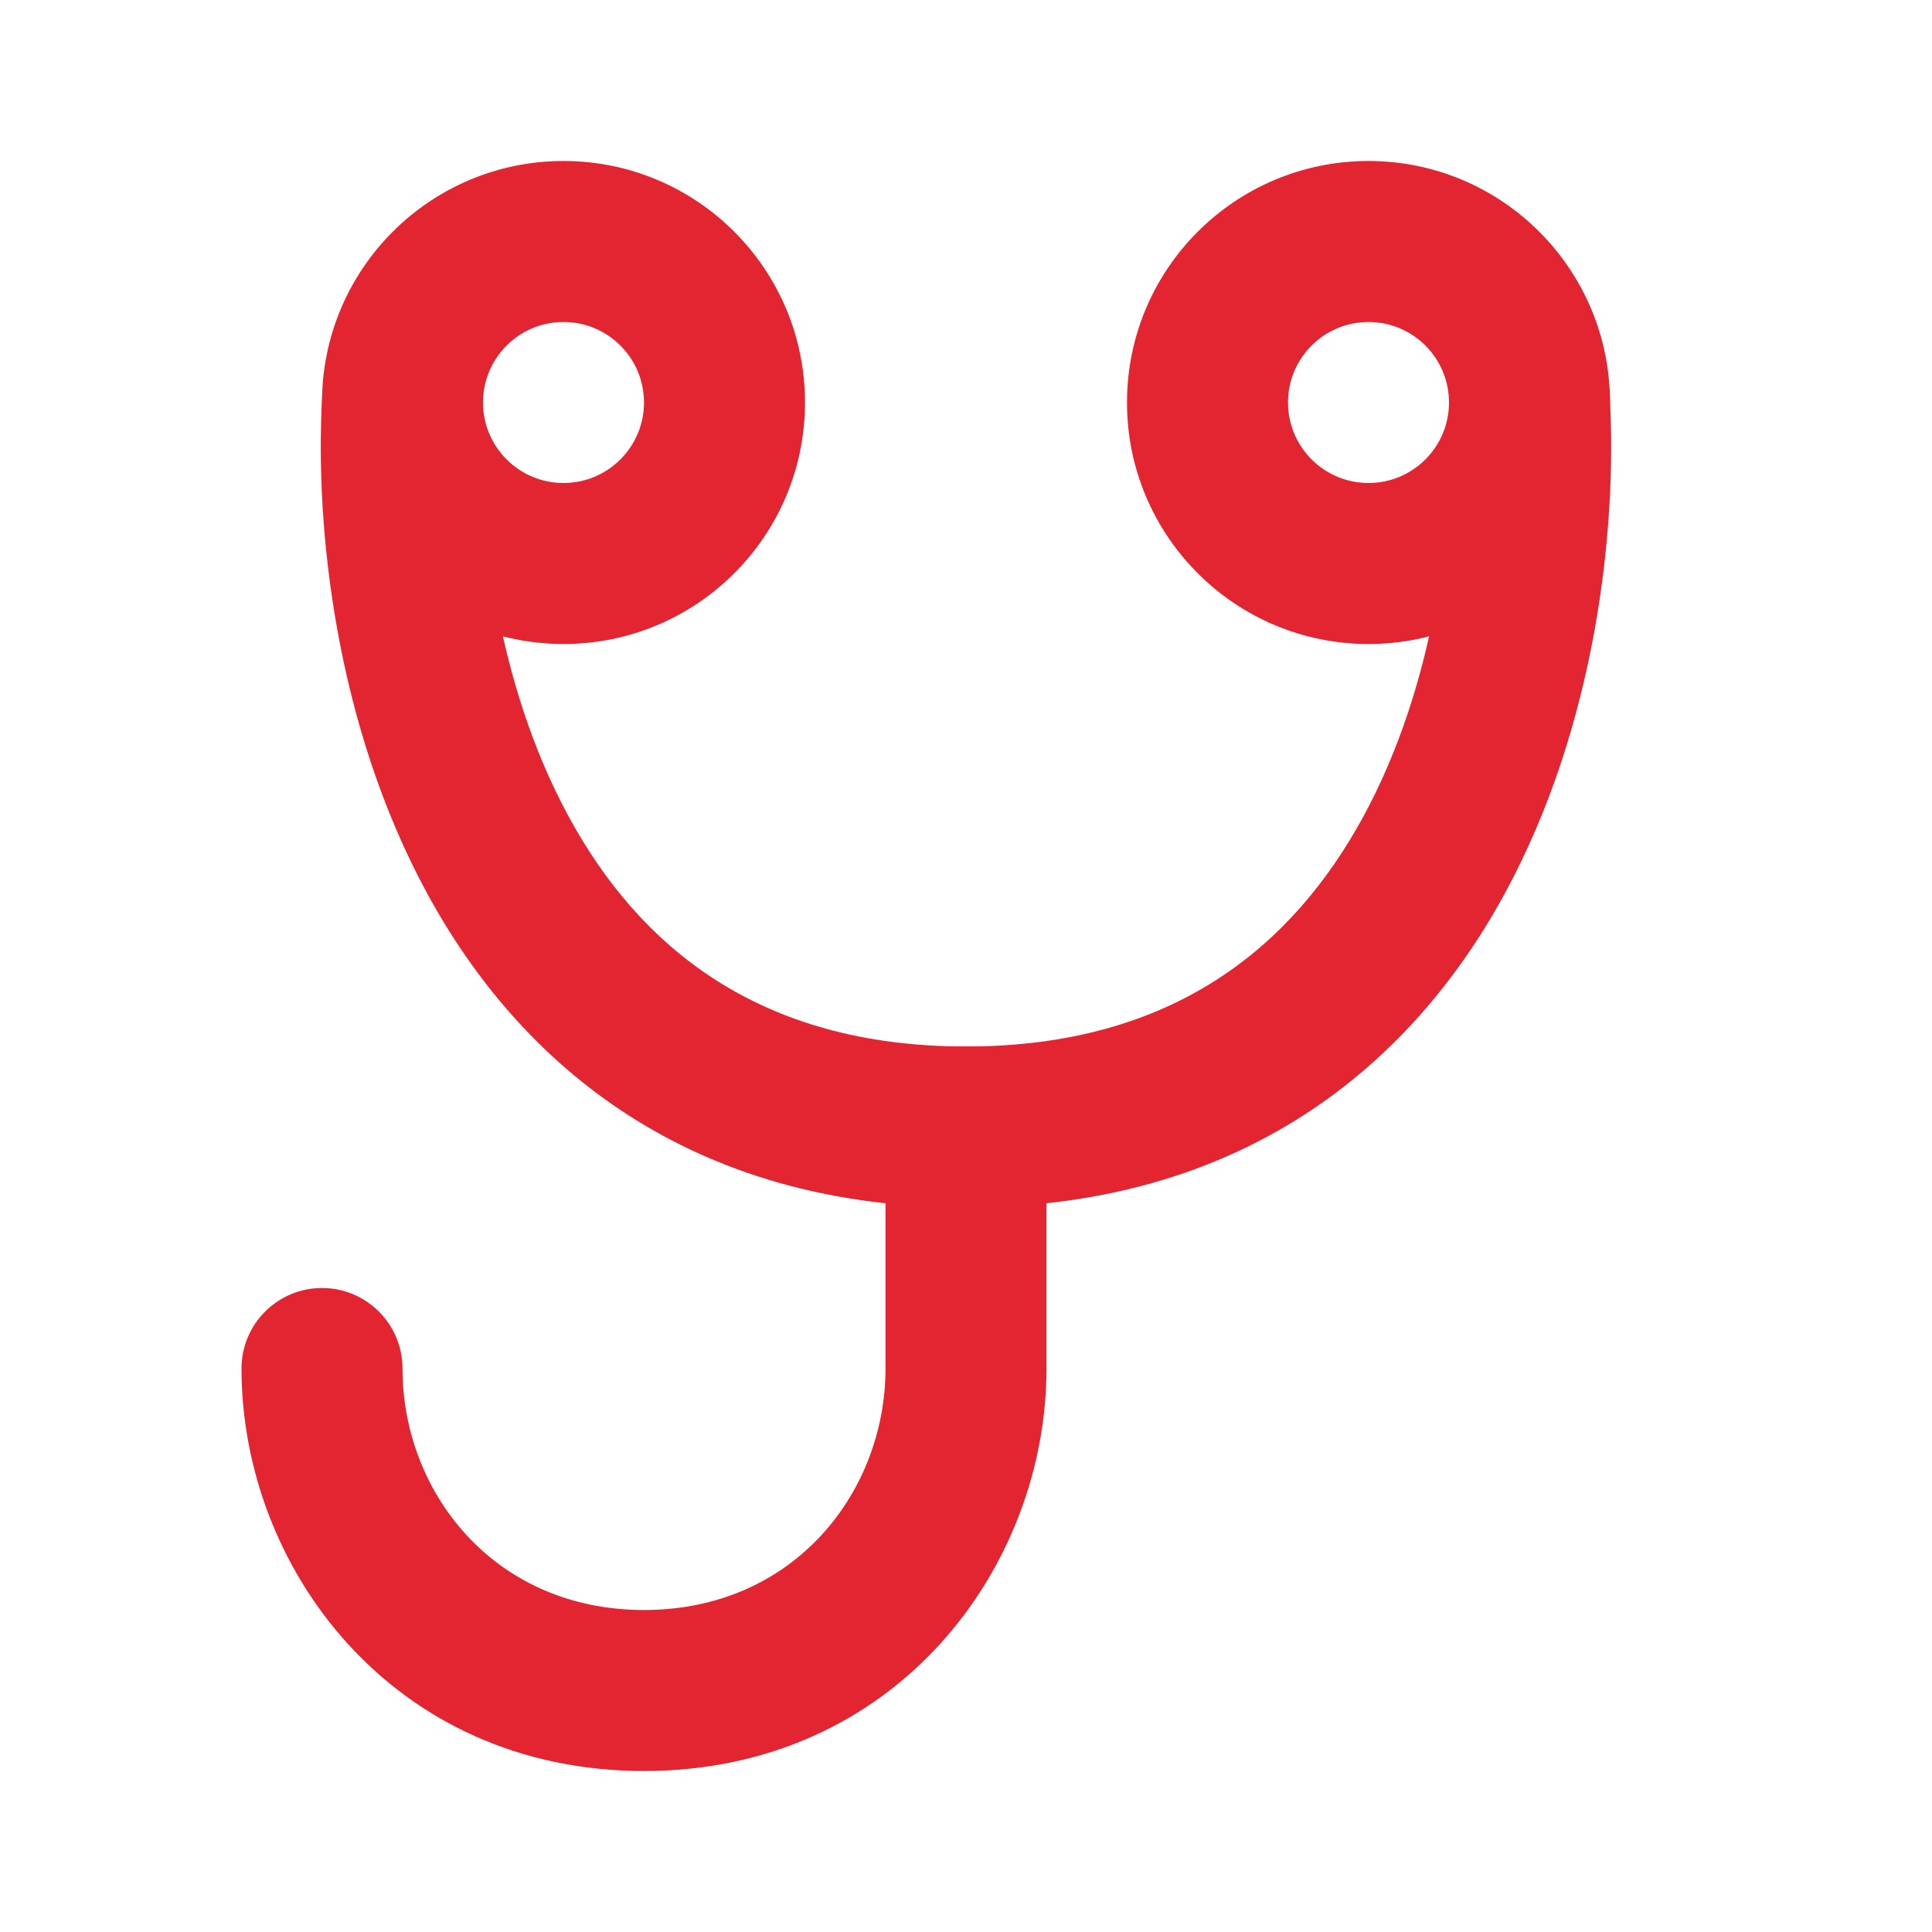
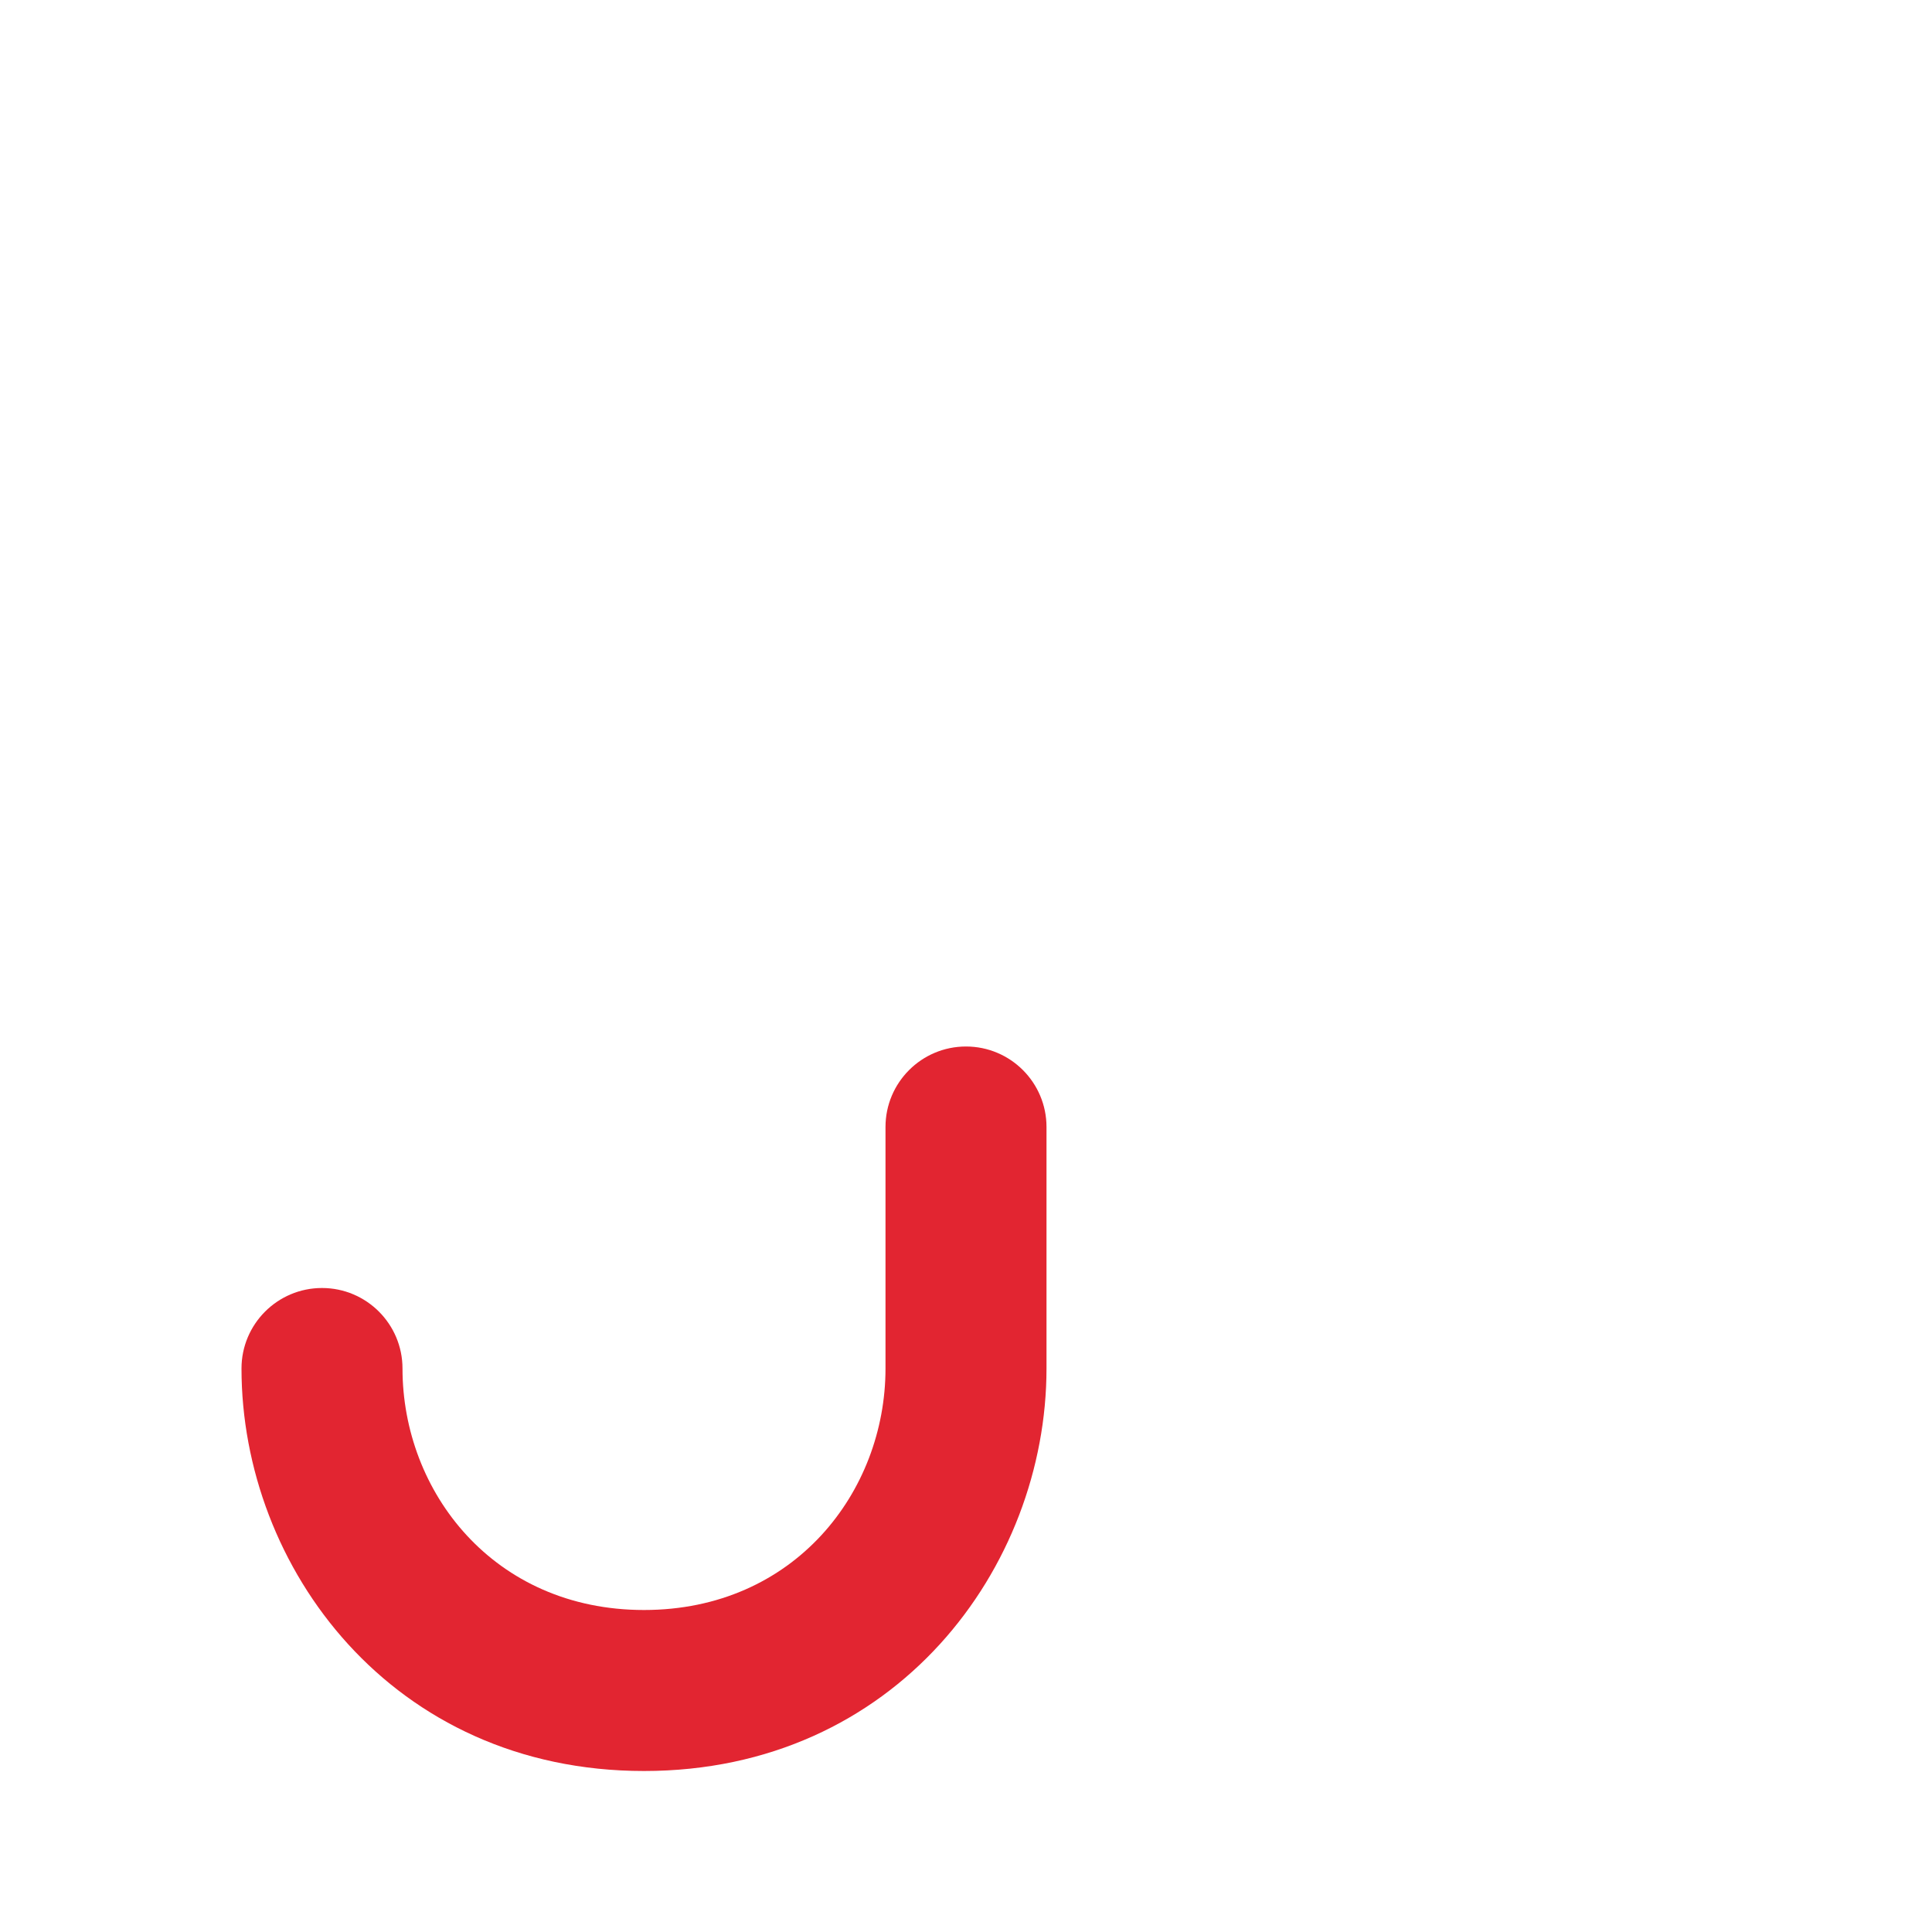
<svg xmlns="http://www.w3.org/2000/svg" width="24" height="24" viewBox="0 0 24 24" fill="none">
-   <path fill-rule="evenodd" clip-rule="evenodd" d="M5.055 4.002C5.607 4.032 6.029 4.504 5.998 5.056C5.922 6.431 6.159 8.481 7.066 10.147C7.937 11.748 9.417 13 12 13C14.582 13 16.062 11.748 16.934 10.147C17.841 8.481 18.078 6.431 18.002 5.055C17.971 4.504 18.393 4.032 18.945 4.002C19.496 3.971 19.968 4.393 19.998 4.945C20.089 6.569 19.826 9.019 18.691 11.103C17.521 13.252 15.417 15 12 15C8.583 15 6.479 13.252 5.309 11.103C4.174 9.019 3.911 6.569 4.001 4.945C4.032 4.393 4.504 3.971 5.055 4.002Z" fill="#E22531" />
  <path fill-rule="evenodd" clip-rule="evenodd" d="M12 13C12.552 13 13 13.448 13 14V17C13 19.469 11.132 22 8 22C4.868 22 3 19.469 3 17C3 16.448 3.448 16 4 16C4.552 16 5 16.448 5 17C5 18.531 6.132 20 8 20C9.868 20 11 18.531 11 17V14C11 13.448 11.448 13 12 13Z" fill="#E22531" />
-   <path fill-rule="evenodd" clip-rule="evenodd" d="M7 4C6.448 4 6 4.448 6 5C6 5.552 6.448 6 7 6C7.552 6 8 5.552 8 5C8 4.448 7.552 4 7 4ZM4 5C4 3.343 5.343 2 7 2C8.657 2 10 3.343 10 5C10 6.657 8.657 8 7 8C5.343 8 4 6.657 4 5Z" fill="#E22531" />
-   <path fill-rule="evenodd" clip-rule="evenodd" d="M17 4C16.448 4 16 4.448 16 5C16 5.552 16.448 6 17 6C17.552 6 18 5.552 18 5C18 4.448 17.552 4 17 4ZM14 5C14 3.343 15.343 2 17 2C18.657 2 20 3.343 20 5C20 6.657 18.657 8 17 8C15.343 8 14 6.657 14 5Z" fill="#E22531" />
</svg>